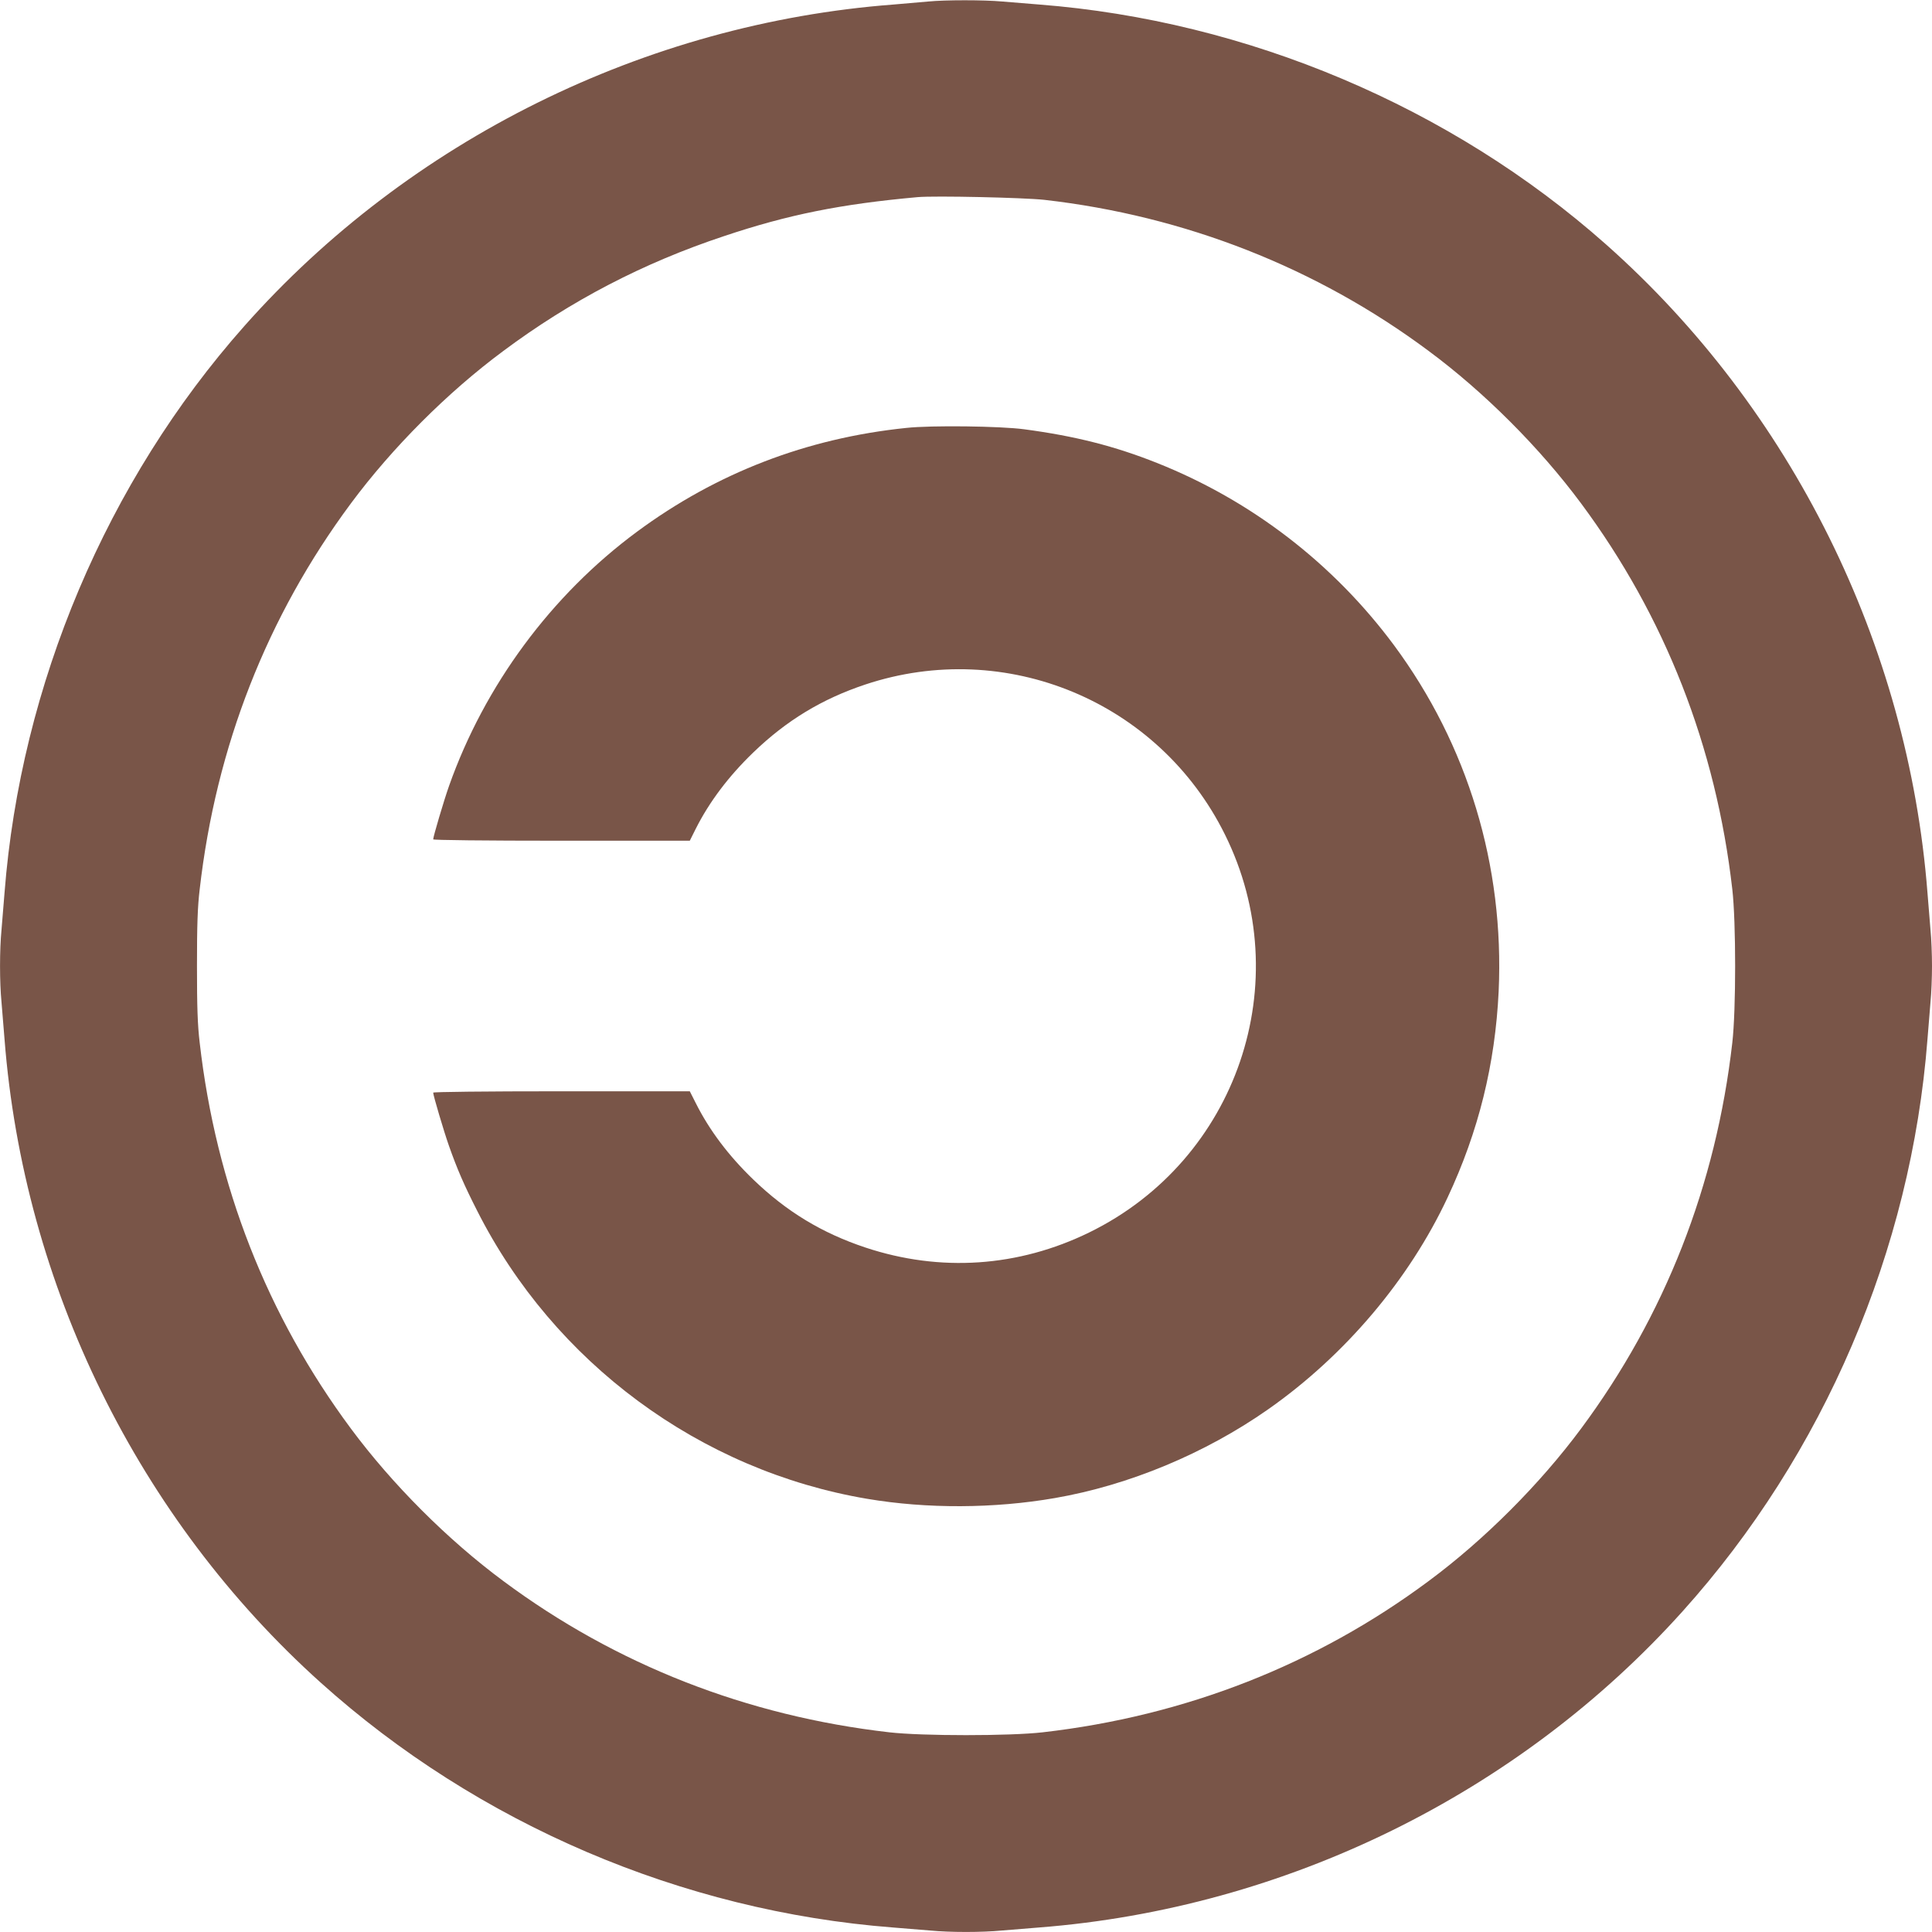
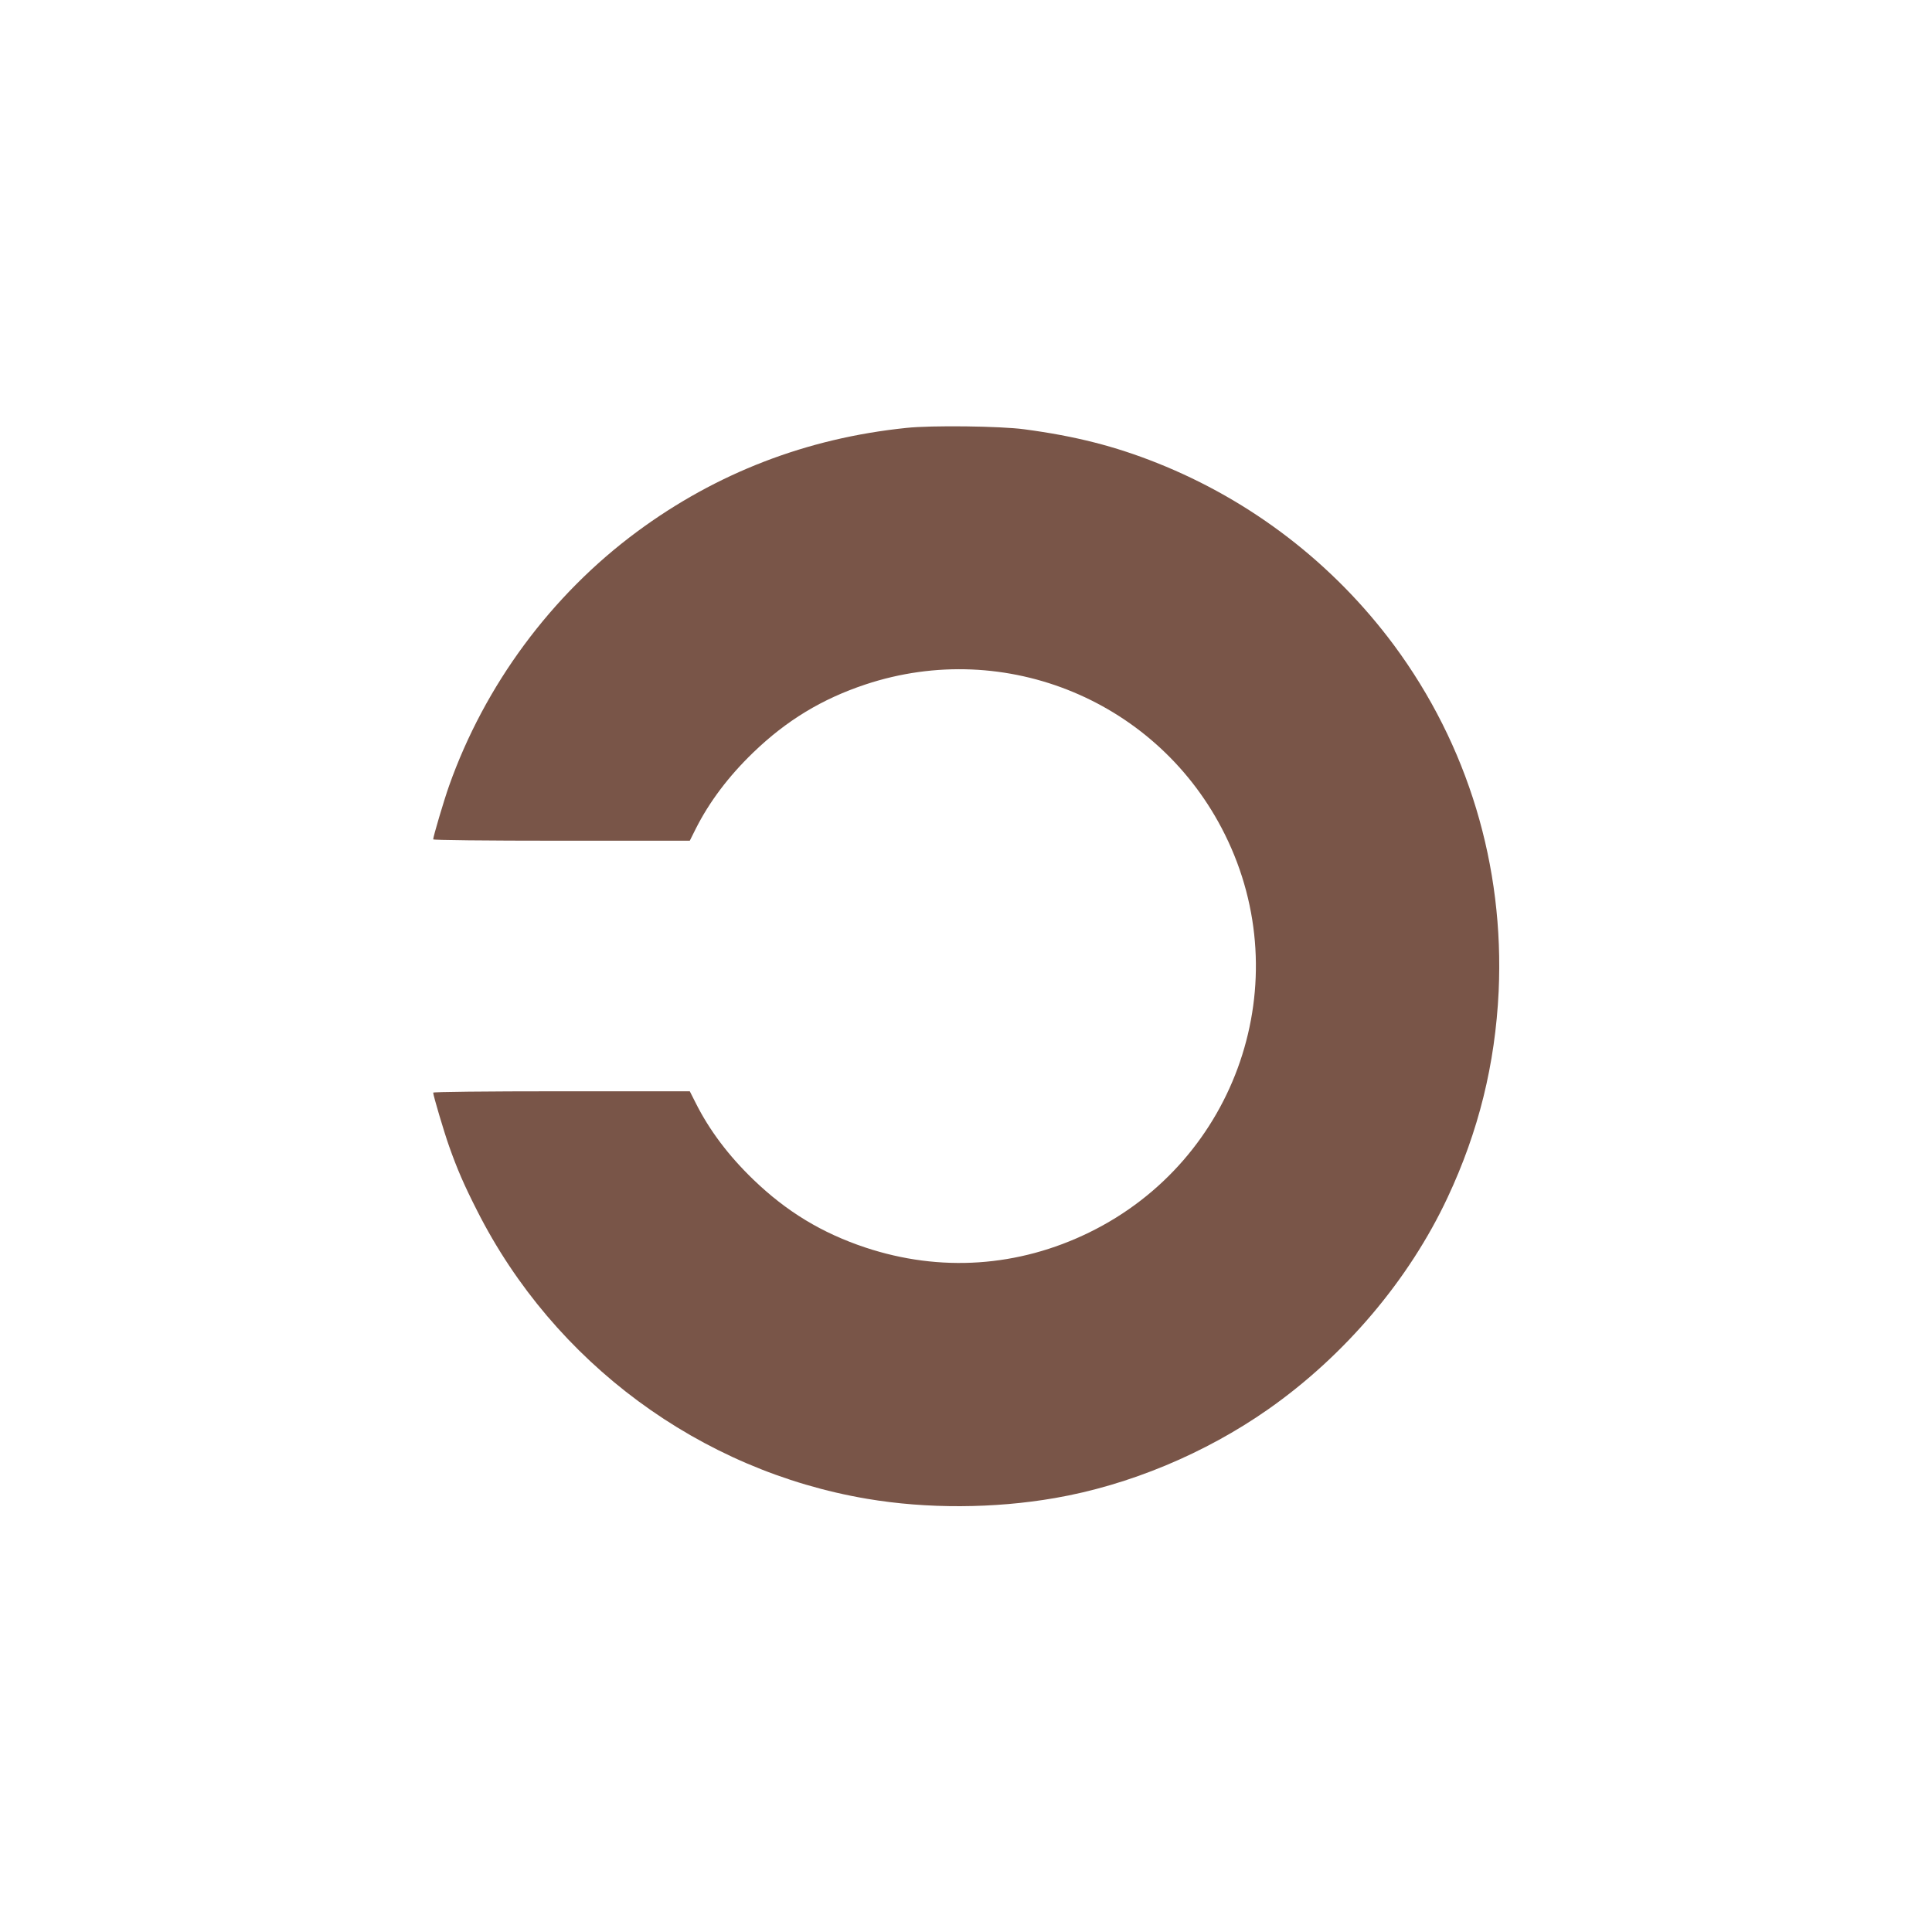
<svg xmlns="http://www.w3.org/2000/svg" version="1.0" width="1280pt" height="1280pt" viewBox="0 0 1280 1280" preserveAspectRatio="xMidYMid meet">
  <g transform="translate(0,1280) scale(0.1,-0.1)" fill="#795548" stroke="none">
-     <path d="M6150 12790 c-41 -4 -145 -13 -230 -20 -1646 -125 -3211 -900 -4301 -2130 -911 -1027 -1482 -2377 -1589 -3755 -6 -77 -15 -187 -20 -245 -13 -134 -13 -346 0 -480 5 -58 14 -168 20 -245 127 -1631 886 -3177 2095 -4263 1040 -935 2392 -1514 3790 -1622 77 -6 187 -15 245 -20 134 -13 346 -13 480 0 58 5 168 14 245 20 1631 127 3177 886 4263 2095 935 1040 1514 2392 1622 3790 6 77 15 187 20 245 6 58 10 166 10 240 0 74 -4 182 -10 240 -5 58 -14 168 -20 245 -128 1646 -902 3207 -2130 4296 -1027 911 -2377 1482 -3755 1589 -77 6 -187 15 -245 20 -120 11 -379 11 -490 0z m769 -1314 c931 -106 1805 -449 2546 -1001 370 -274 737 -642 1010 -1010 556 -749 894 -1612 1002 -2557 25 -217 25 -799 0 -1016 -108 -945 -446 -1808 -1002 -2557 -273 -368 -640 -736 -1010 -1010 -745 -554 -1613 -894 -2557 -1002 -217 -25 -799 -25 -1016 0 -944 108 -1812 448 -2557 1002 -370 274 -737 642 -1010 1010 -556 749 -894 1612 -1002 2557 -14 118 -18 235 -18 508 0 273 4 390 18 508 108 945 446 1808 1002 2557 273 368 640 736 1010 1010 447 333 927 583 1460 760 426 143 775 213 1285 259 114 10 702 -3 839 -18z" />
    <path d="M6005 9965 c-661 -68 -1259 -299 -1785 -688 -568 -420 -1009 -1017 -1245 -1684 -34 -96 -105 -336 -105 -354 0 -5 339 -9 850 -9 l850 0 39 78 c90 179 218 349 382 507 220 212 454 354 742 450 932 310 1945 -112 2382 -993 485 -976 83 -2157 -898 -2637 -470 -230 -988 -265 -1484 -100 -288 96 -522 238 -742 450 -164 158 -292 328 -382 508 l-39 77 -850 0 c-511 0 -850 -4 -850 -9 0 -18 71 -258 105 -354 54 -153 100 -259 186 -428 509 -1007 1477 -1722 2584 -1909 396 -67 841 -65 1244 5 491 85 995 295 1413 588 508 356 934 859 1189 1404 205 437 315 883 338 1365 38 832 -204 1632 -694 2294 -401 540 -944 958 -1570 1207 -279 111 -541 178 -880 223 -156 21 -614 27 -780 9z" />
  </g>
</svg>